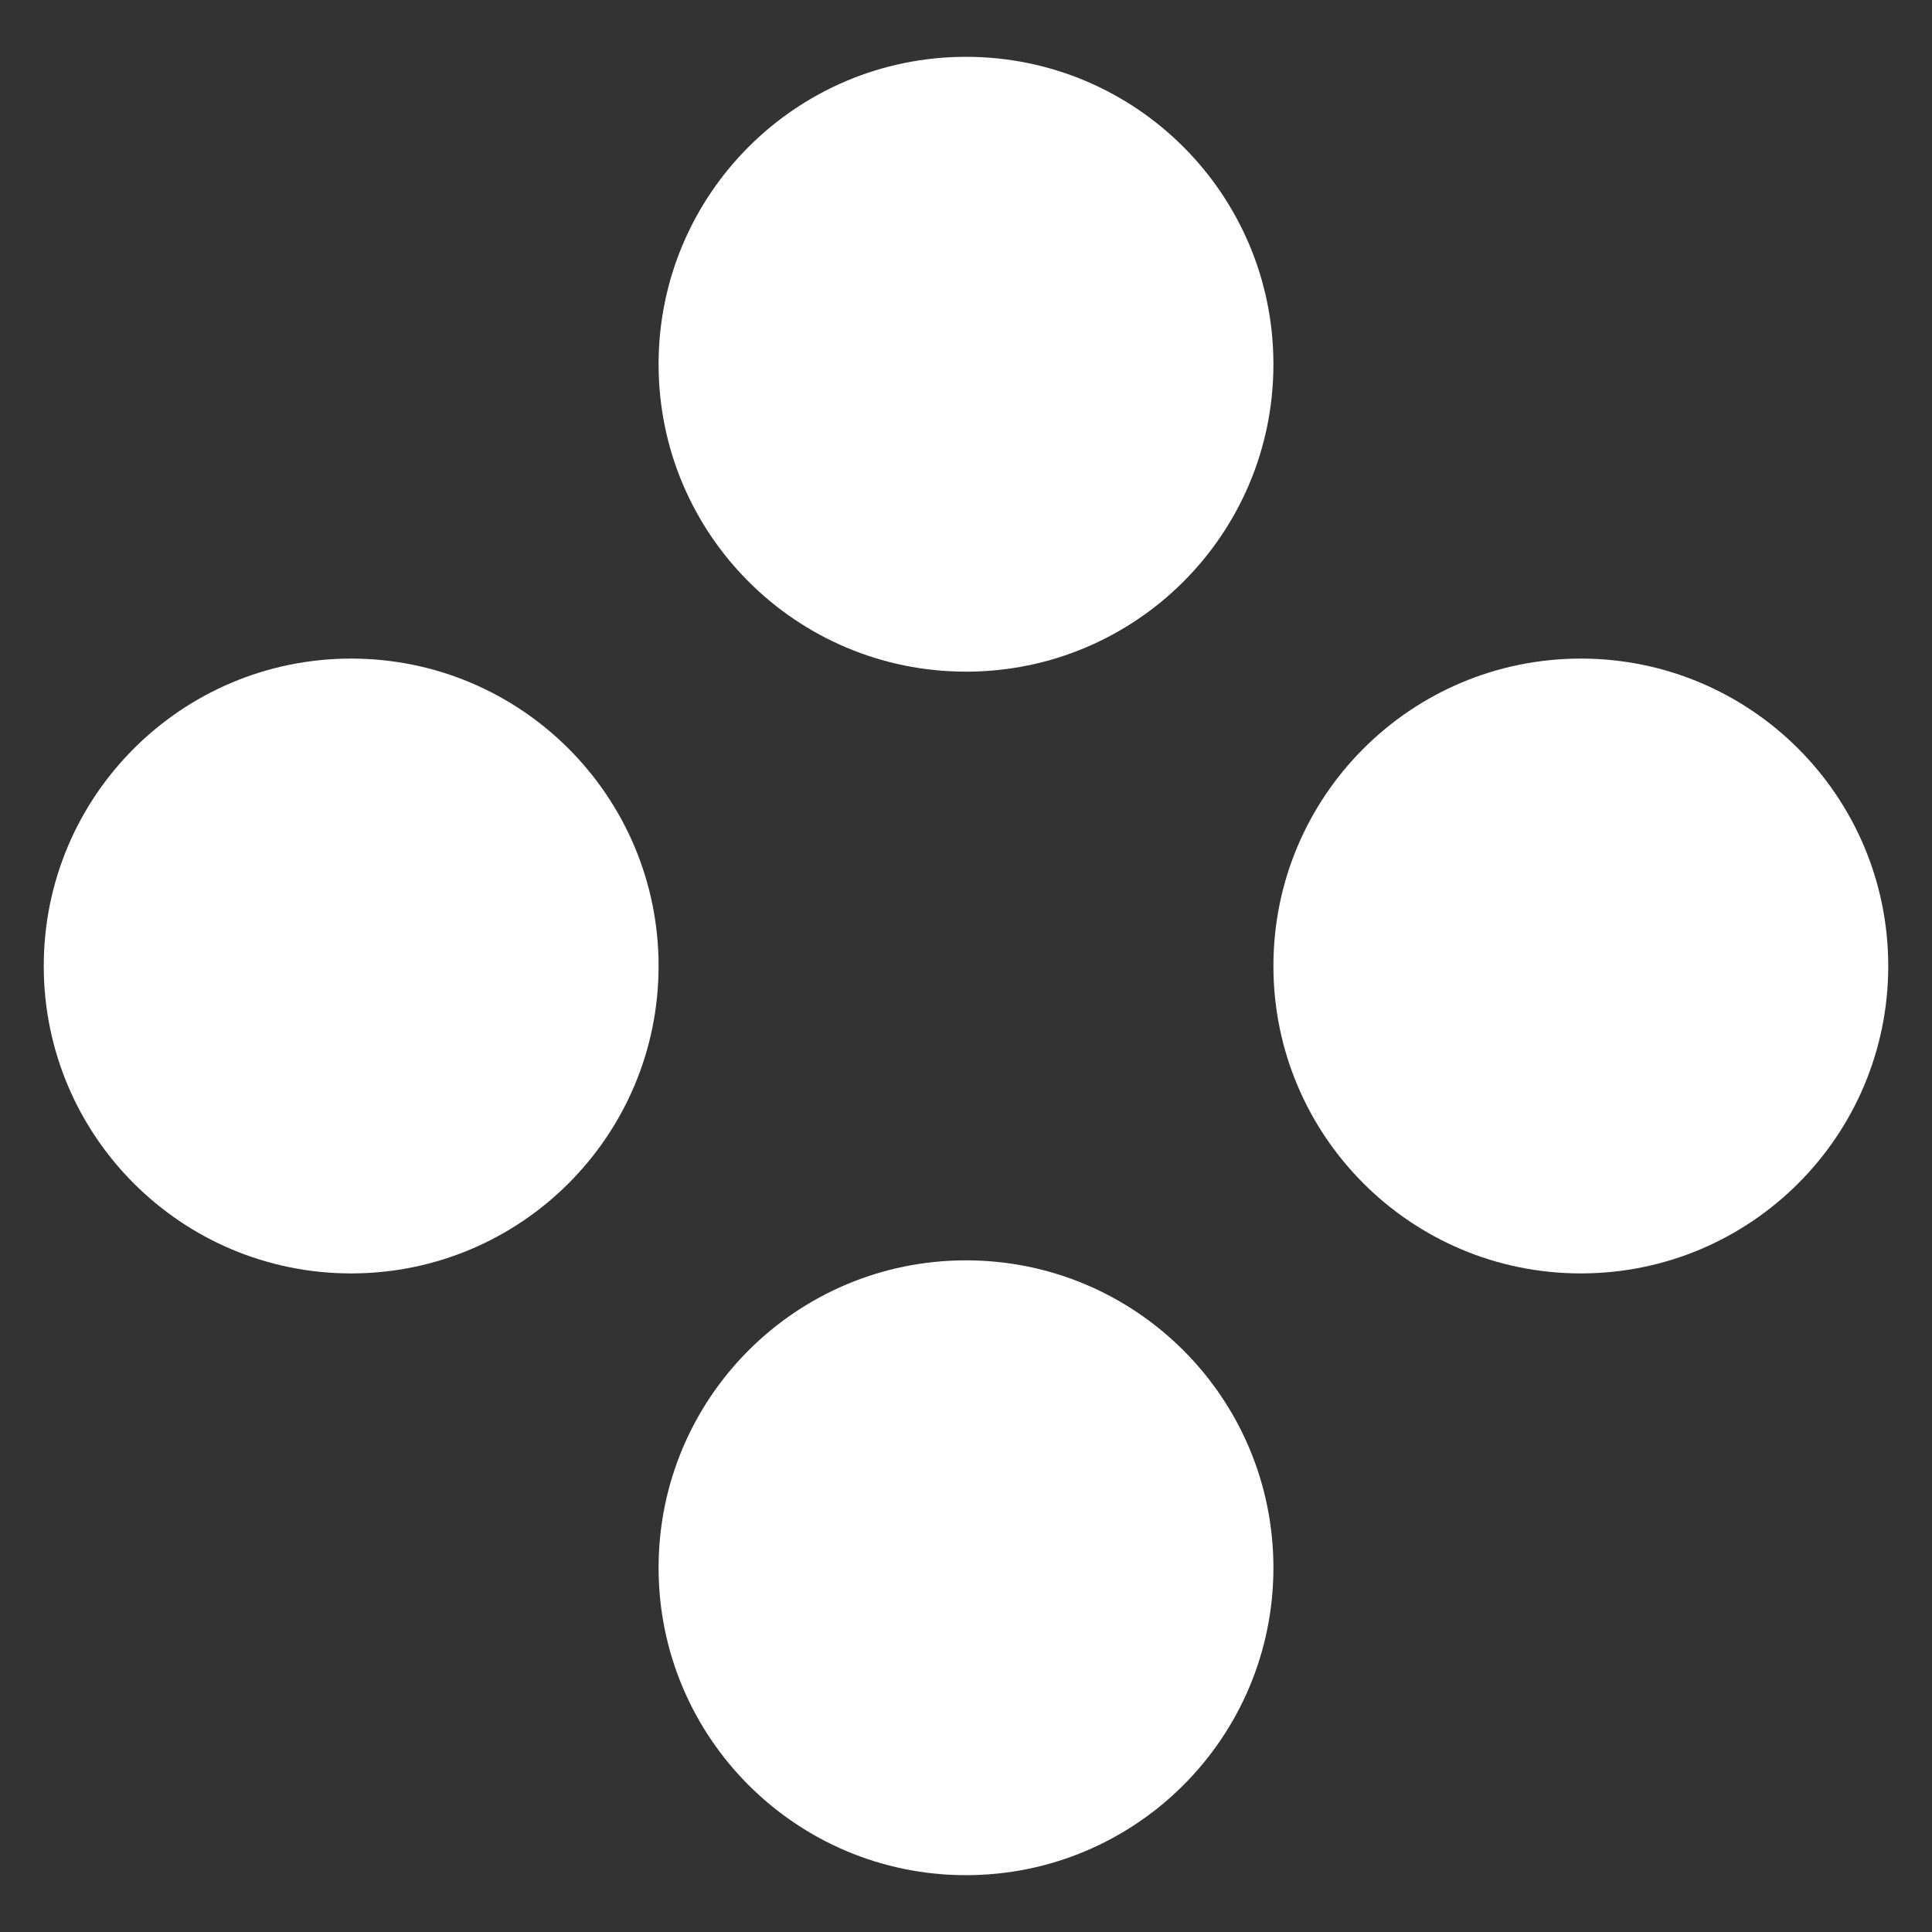
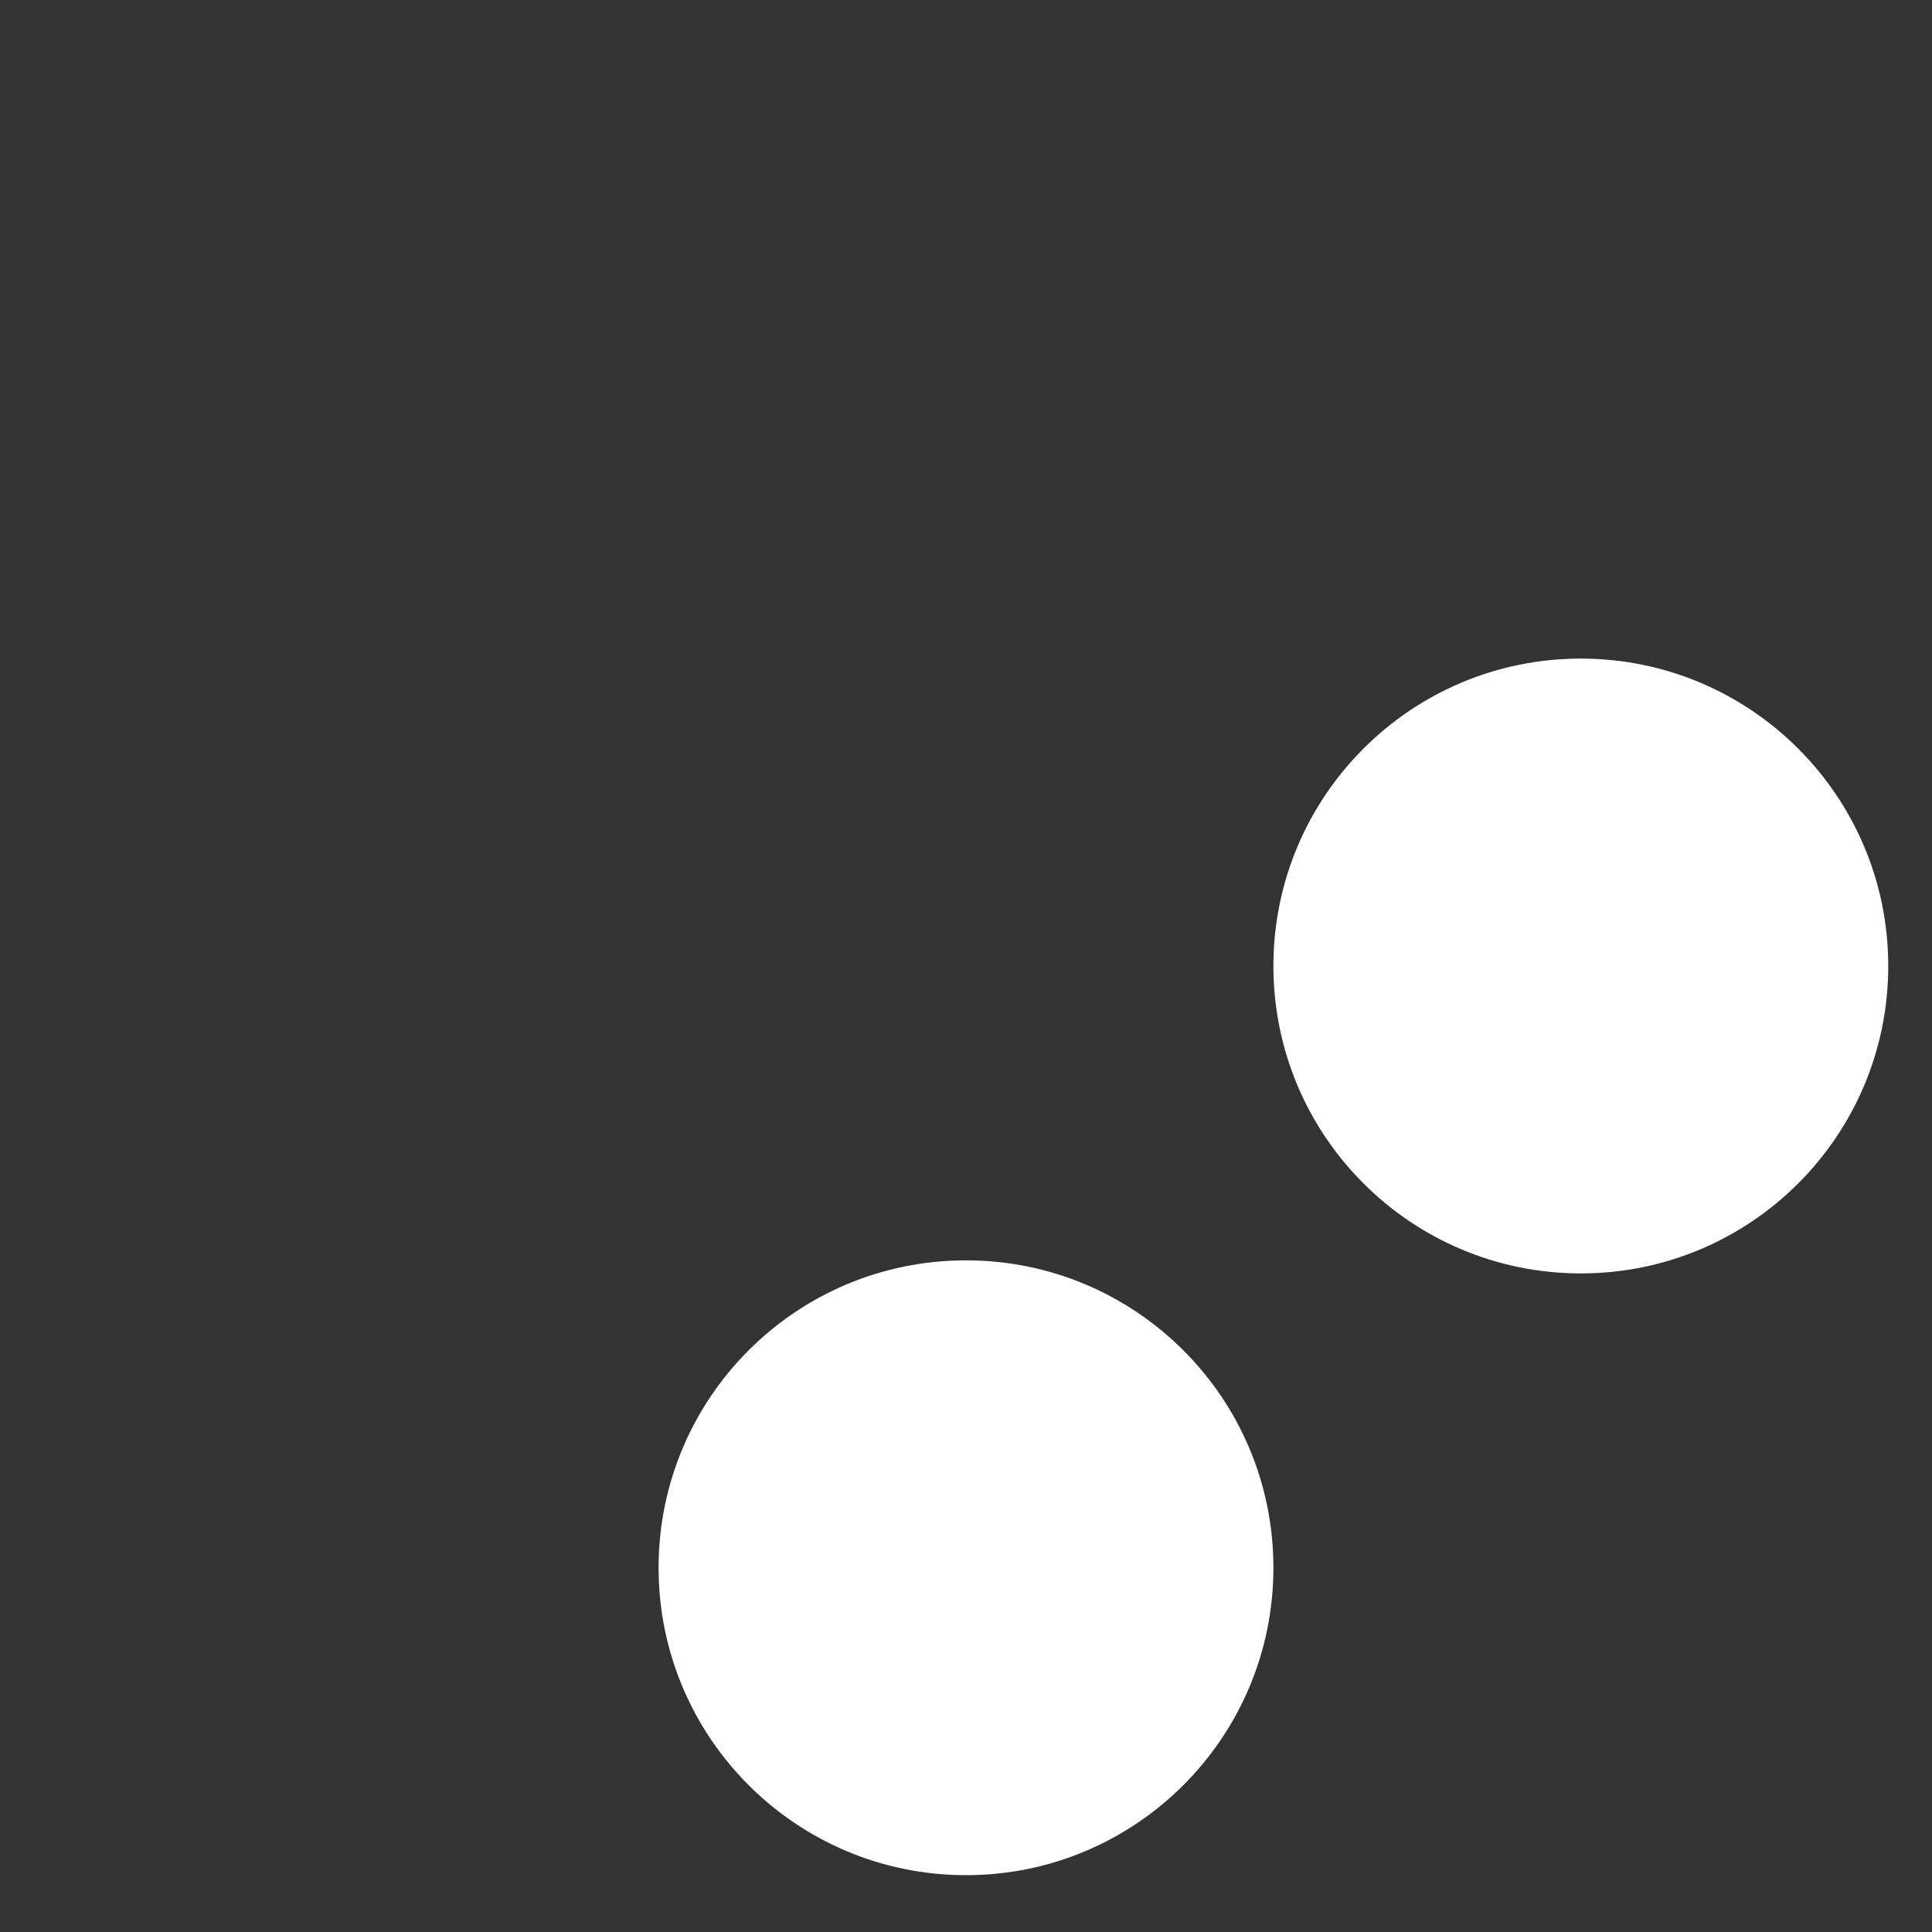
<svg xmlns="http://www.w3.org/2000/svg" fill="none" viewBox="0 0 17 17" height="17" width="17">
  <rect x="0" y="0" width="17" height="17" fill="#333333" stroke="none" />
-   <path fill="white" d="M8.5 5.91C9.995 5.91 11.205 4.7 11.205 3.205C11.205 1.711 9.994 0.5 8.5 0.5C7.006 0.5 5.795 1.711 5.795 3.205C5.795 4.7 7.006 5.91 8.5 5.91Z" />
-   <path fill="white" d="M3.09 5.795C1.596 5.795 0.385 7.006 0.385 8.5C0.385 9.994 1.596 11.205 3.09 11.205C4.584 11.205 5.795 9.994 5.795 8.5C5.795 7.006 4.584 5.795 3.09 5.795Z" />
  <path fill="white" d="M13.91 5.795C12.416 5.795 11.205 7.006 11.205 8.5C11.205 9.994 12.416 11.205 13.91 11.205C15.405 11.205 16.615 9.994 16.615 8.5C16.615 7.006 15.404 5.795 13.91 5.795Z" />
  <path fill="white" d="M8.5 11.09C7.006 11.09 5.795 12.3 5.795 13.795C5.795 15.289 7.006 16.5 8.5 16.5C9.994 16.5 11.205 15.289 11.205 13.795C11.205 12.3 9.994 11.09 8.5 11.09Z" />
</svg>